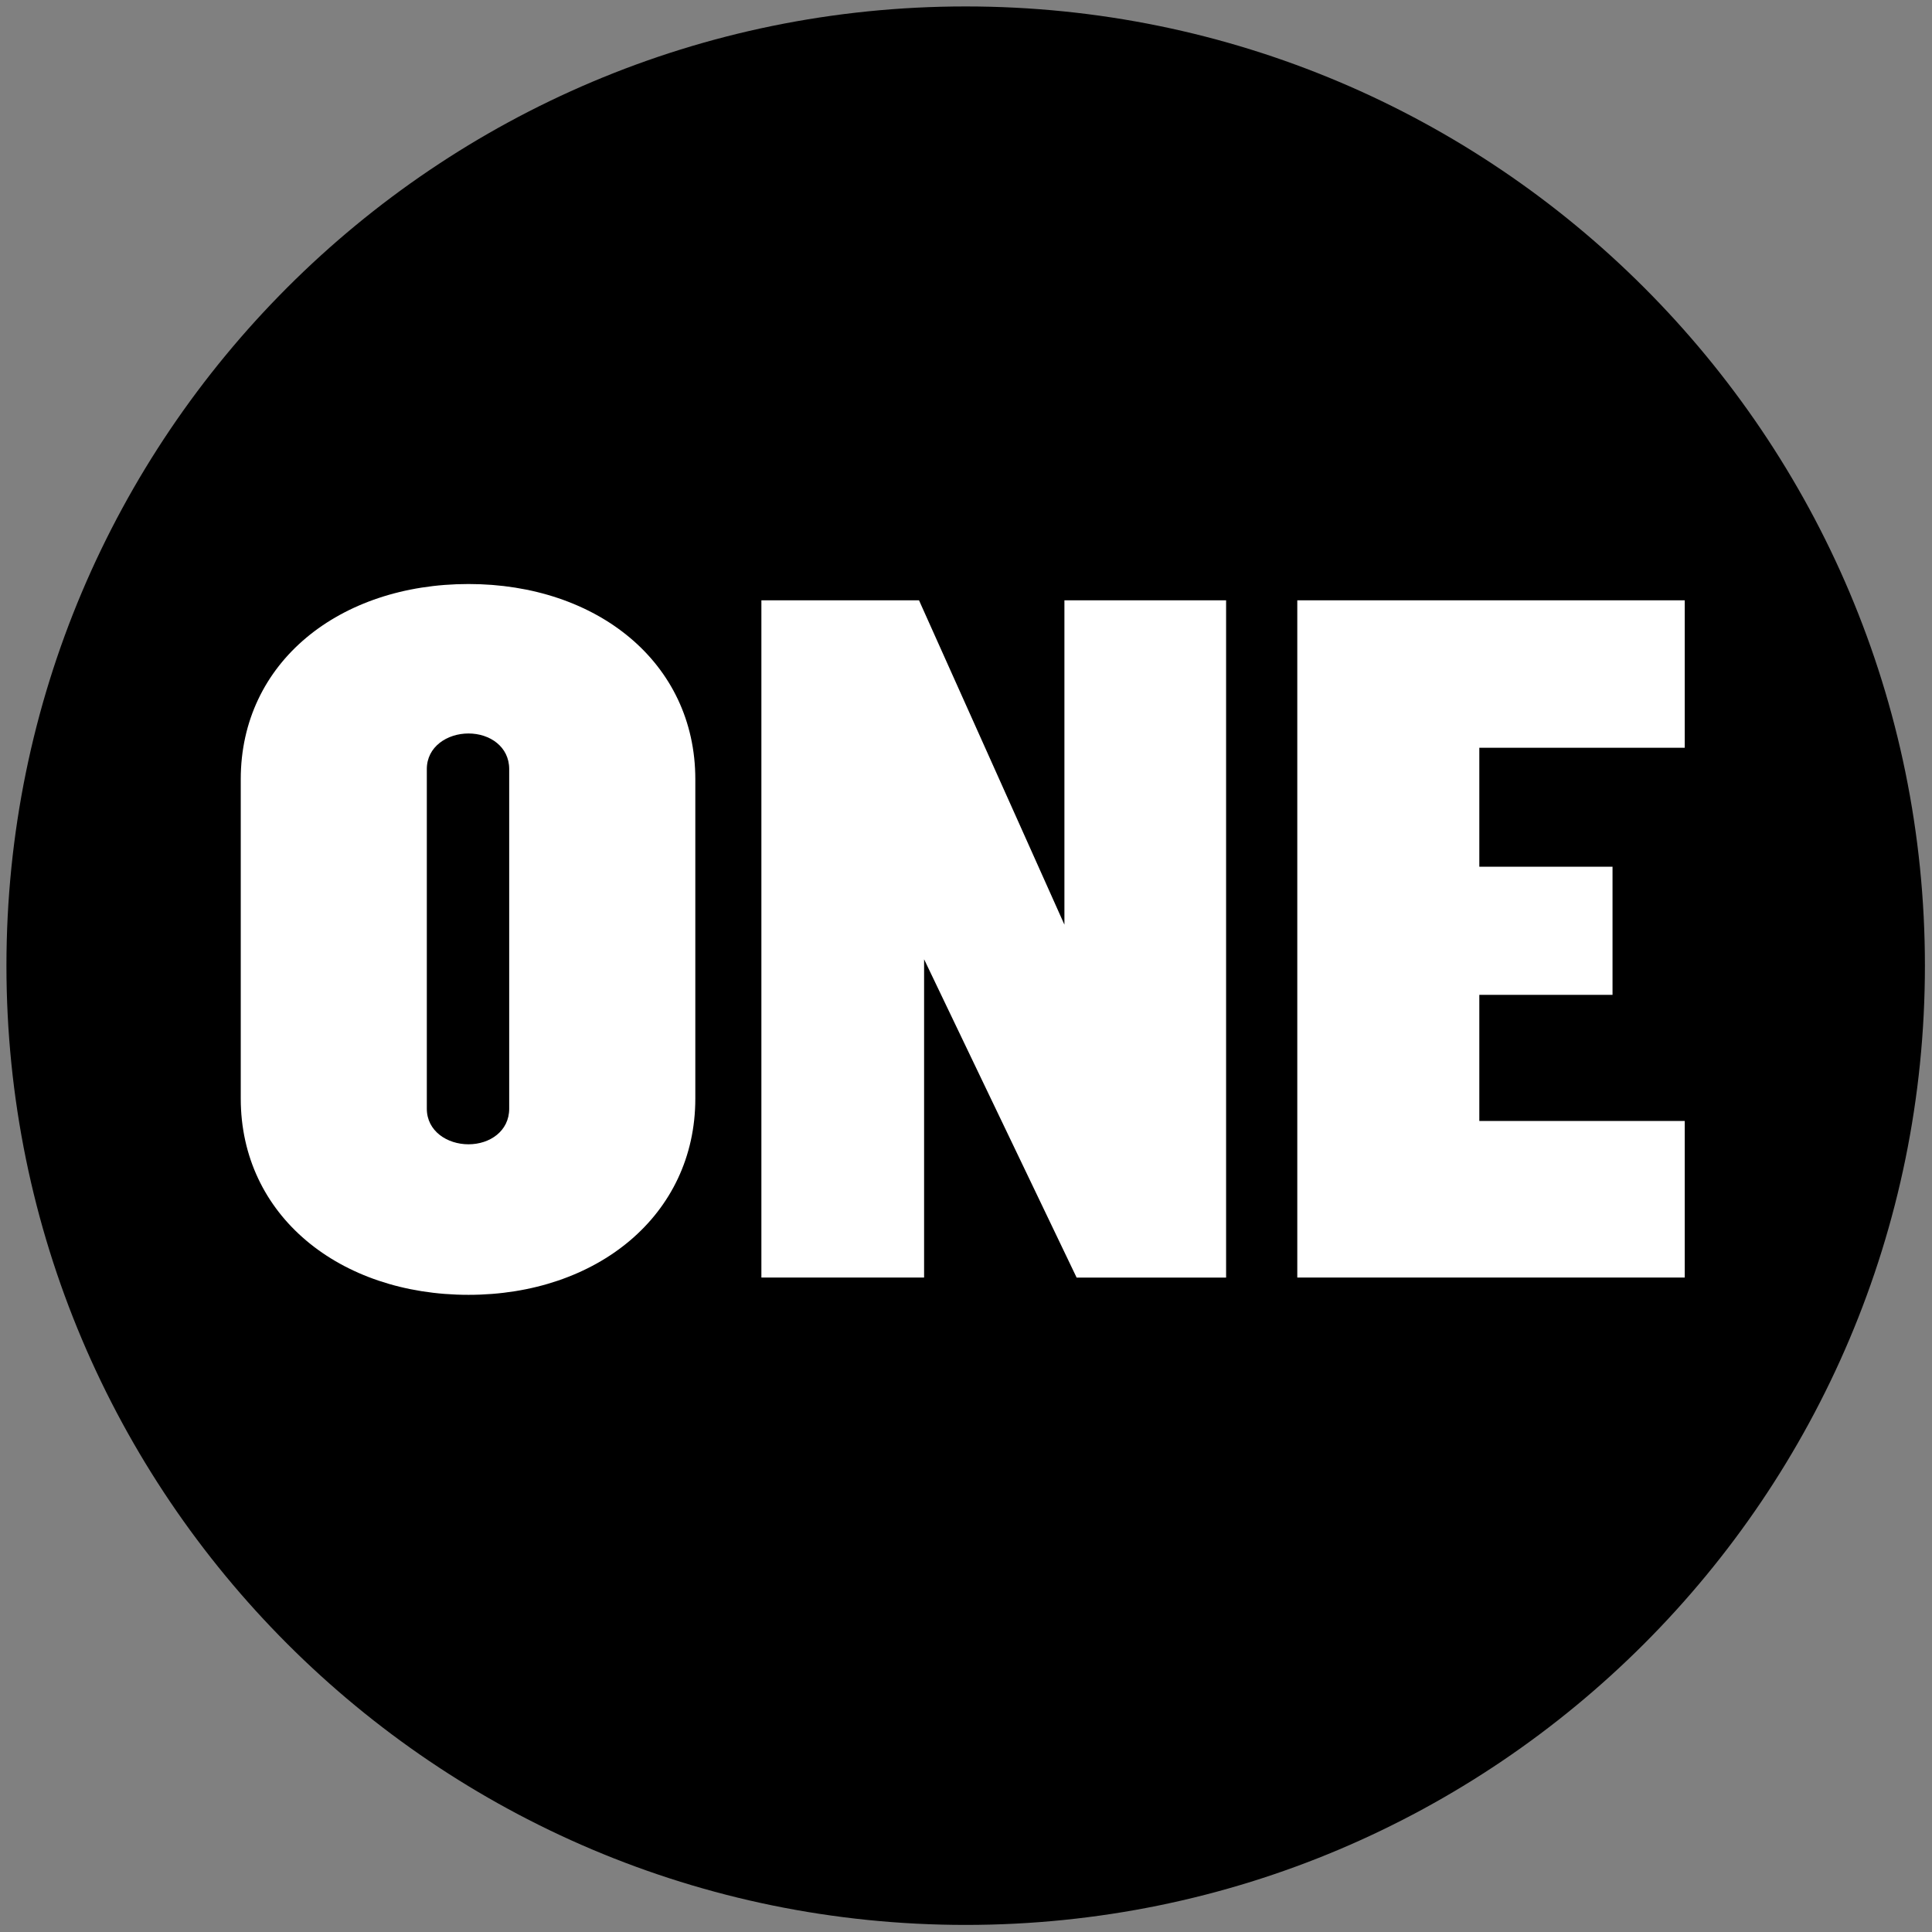
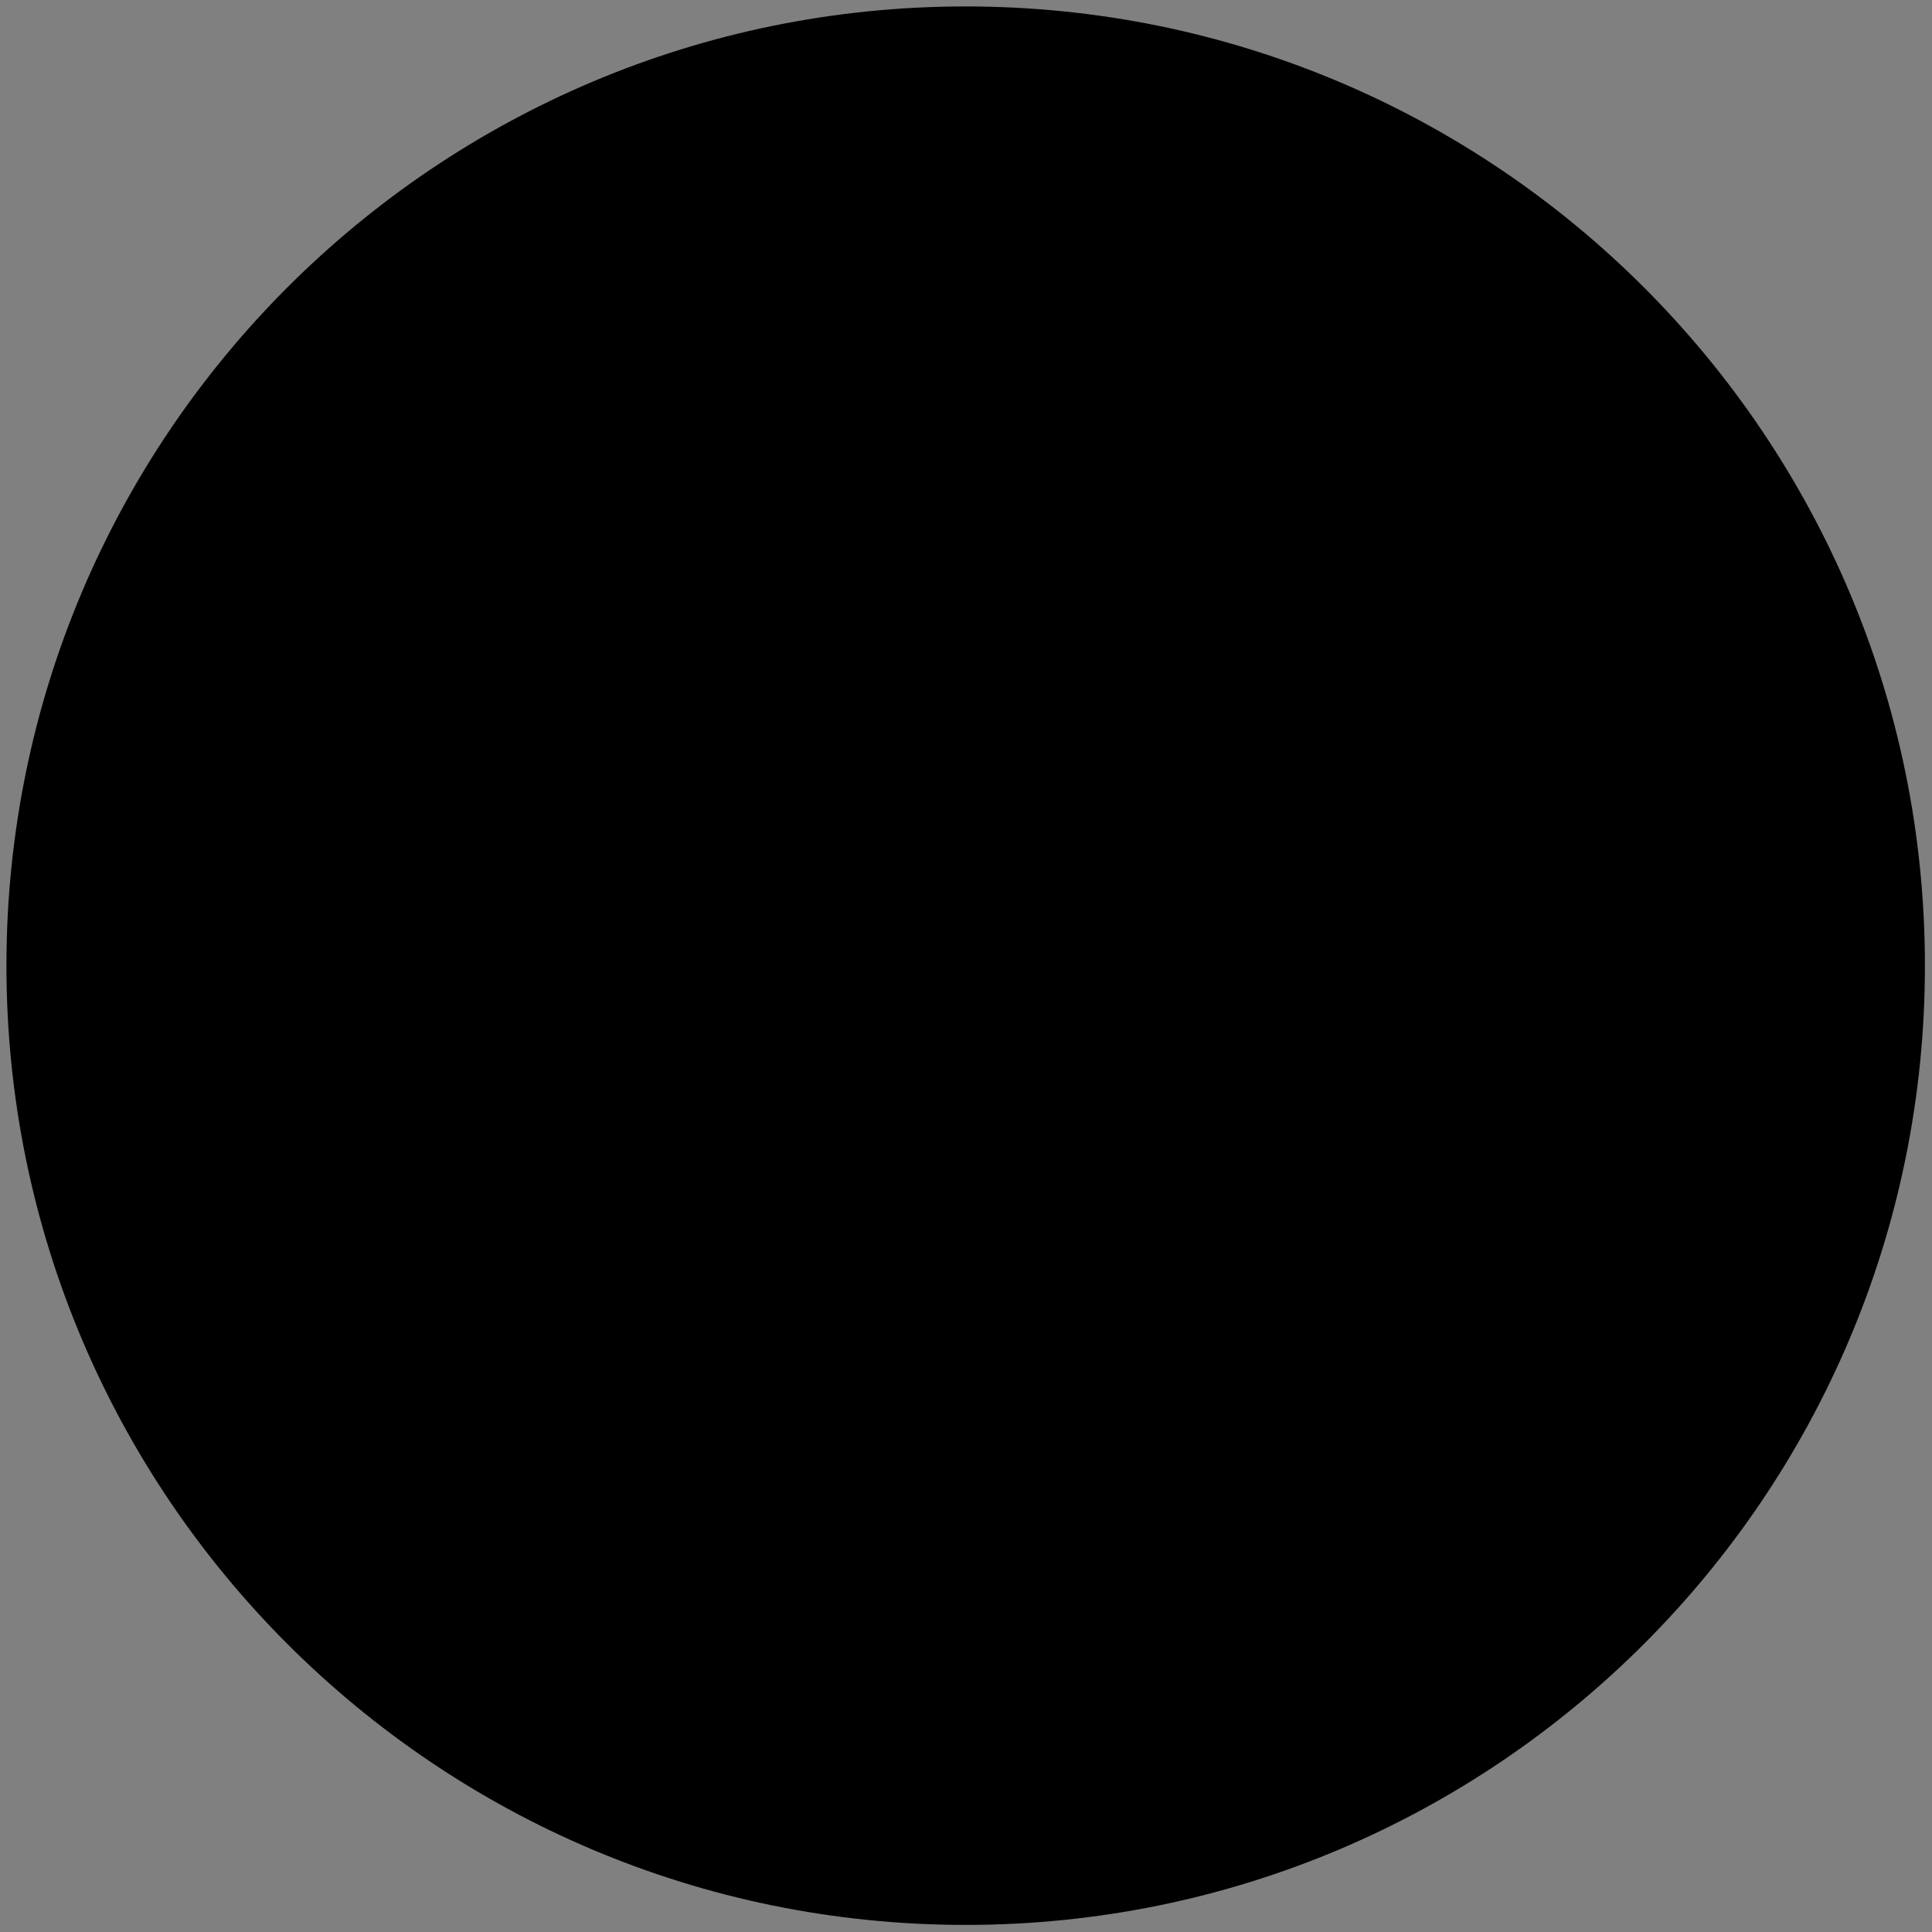
<svg xmlns="http://www.w3.org/2000/svg" height="298" width="298" viewBox="0 0 300 300">
  <rect x="0" y="0" width="300" height="300" fill="#808080" stroke="none" />
  <g transform="matrix(.993 0 0 .993 1 1)">
    <path d="m300 150c0 82.843-67.157 150-150 150-82.844 0-150-67.16-150-150-0-82.842 67.156-150 150-150 82.84 0 150 67.158 150 150" />
-     <path d="m72.258 90.318c-20.194 0-35.617 12.242-35.617 30.527v49.932c0 18.289 15.424 30.695 35.617 30.695 20.04 0 35.465-12.406 35.465-30.695v-49.932c0-18.285-15.425-30.527-35.465-30.527zm45.797 2.543v105.91h25.443v-49.775l7.314 15.268 16.537 34.508h23.375v-105.91h-25.283v50.725l-6.836-15.266-15.902-35.459h-24.648zm83.801 0v105.91h60.586v-24.49h-32.121v-19.717h20.83v-20.039h-20.83v-18.602h32.121v-23.059h-60.586zm-129.6 20.829c3.339 0 6.363 2.067 6.363 5.564v53.113c0 3.497-3.024 5.564-6.363 5.564s-6.519-2.067-6.519-5.564v-53.113c0-3.497 3.18-5.564 6.519-5.564z" fill="#fff" />
  </g>
</svg>